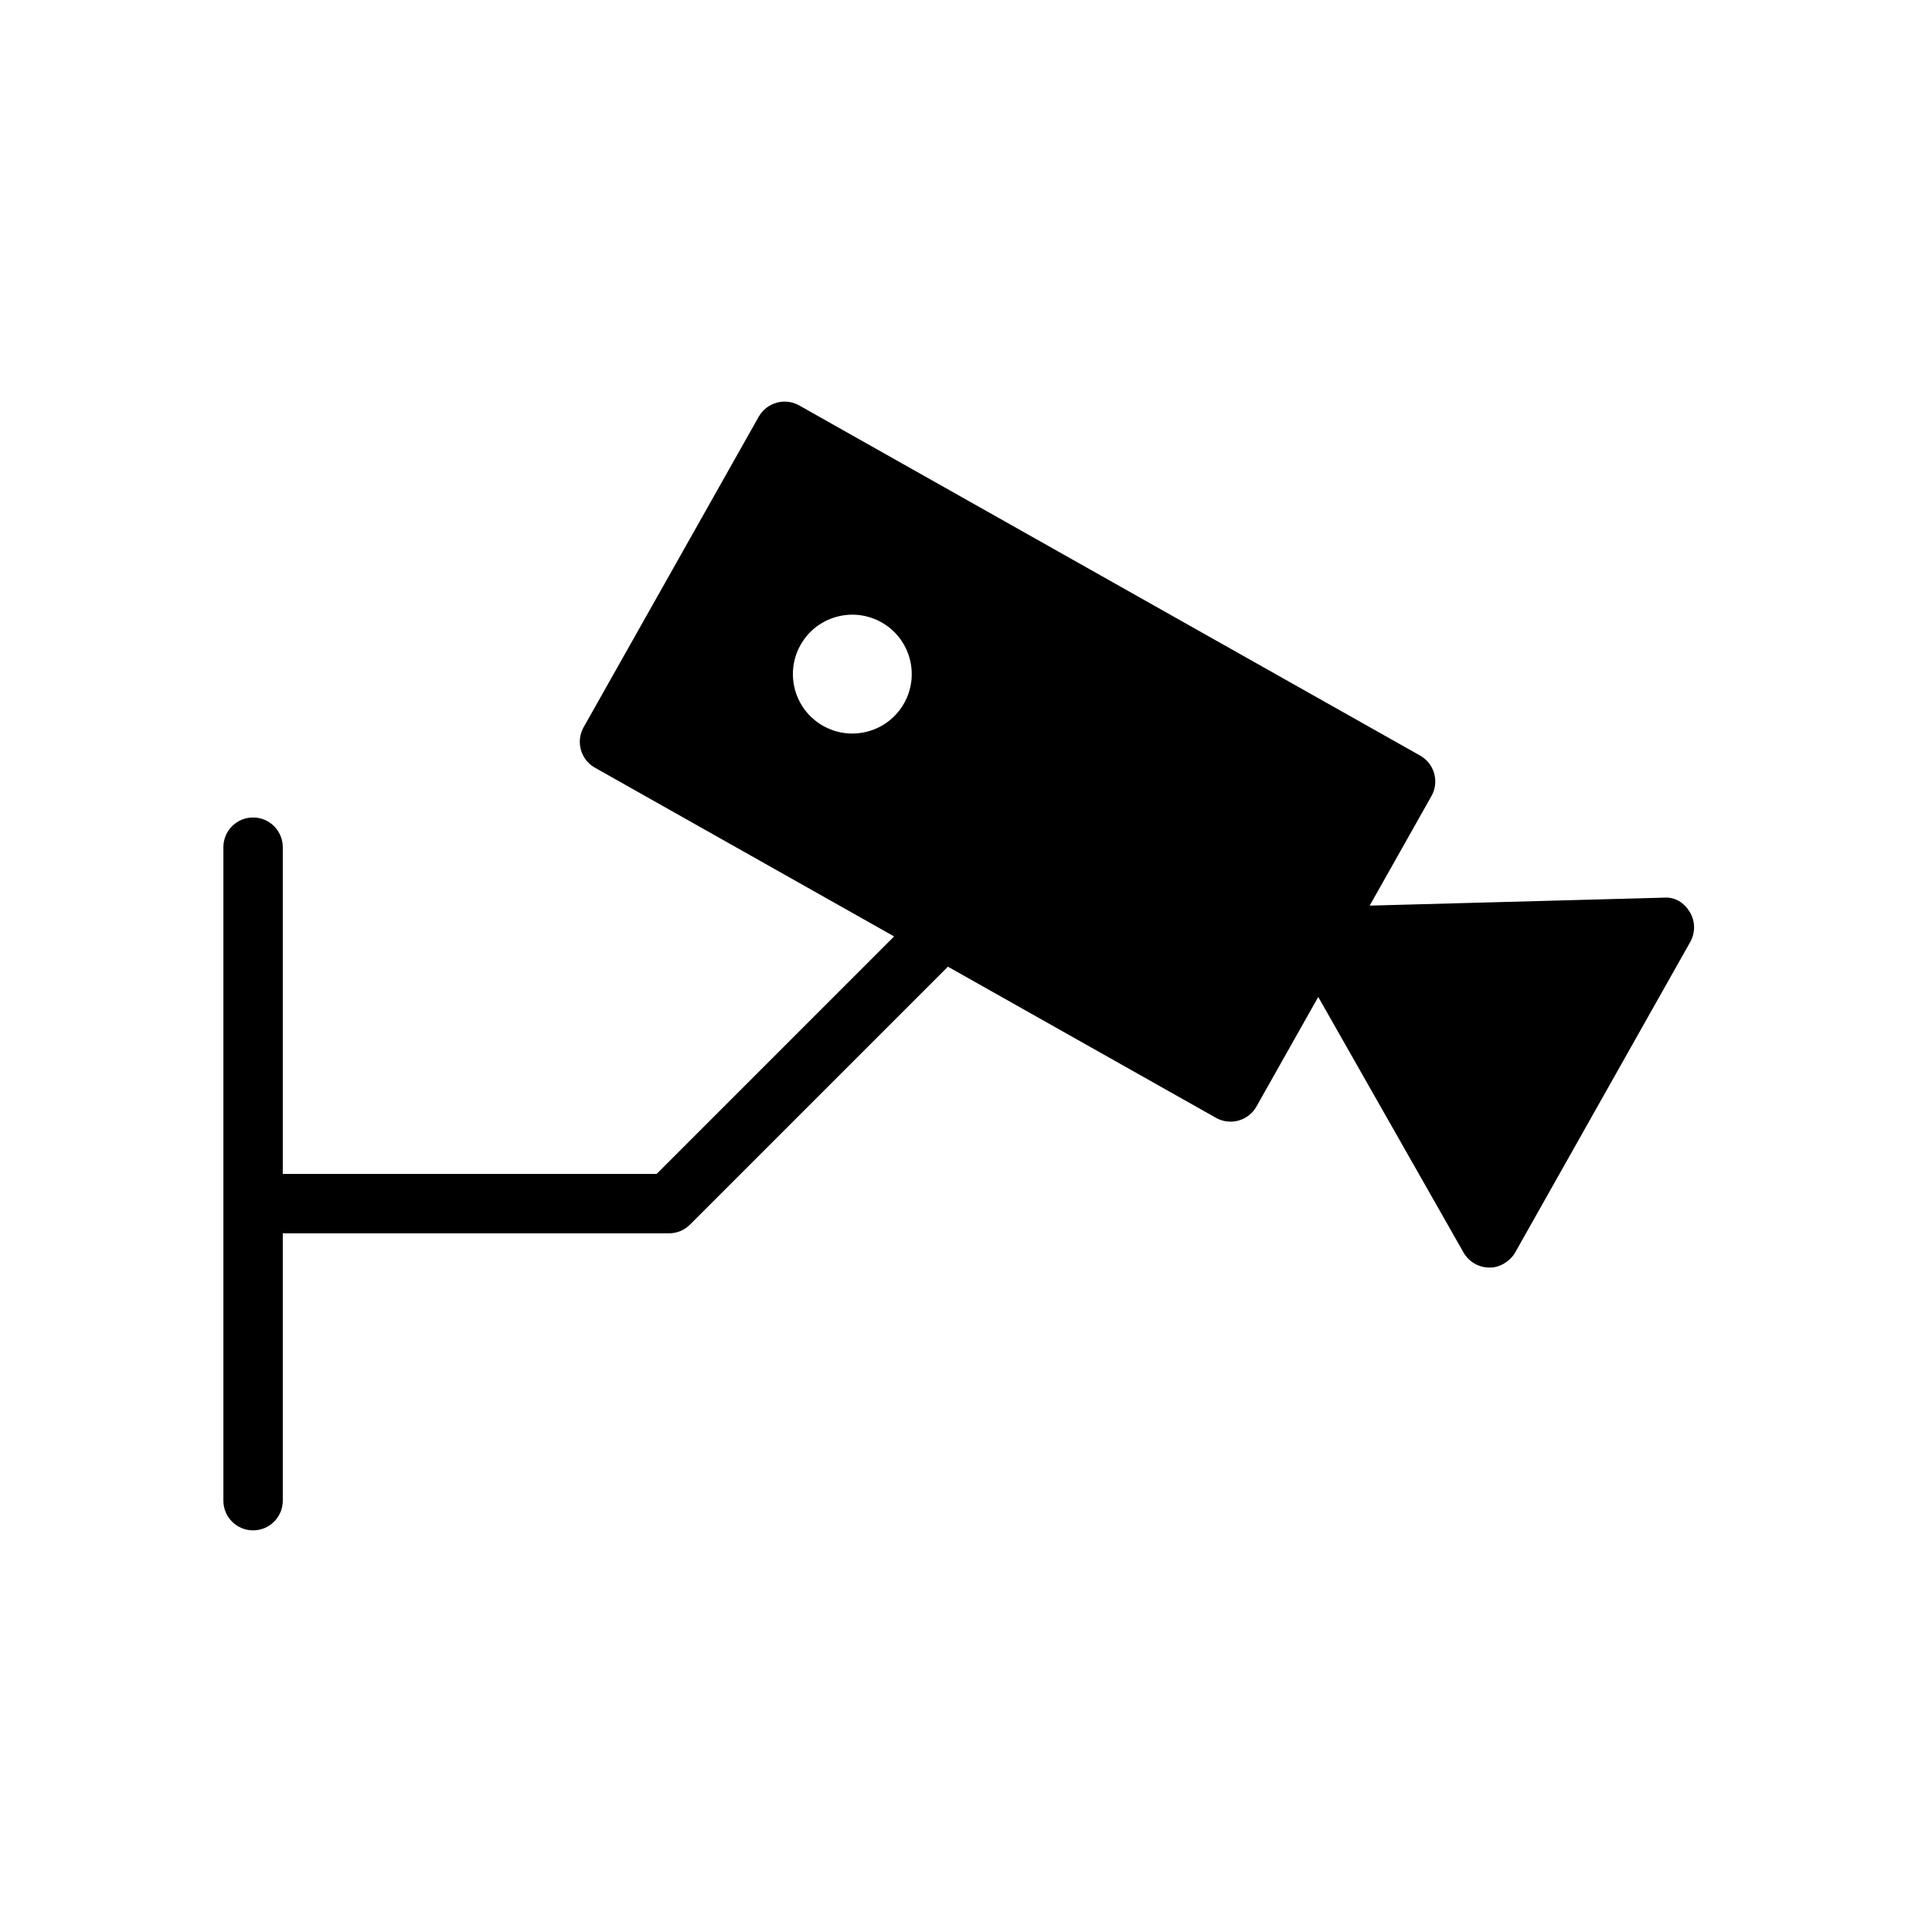
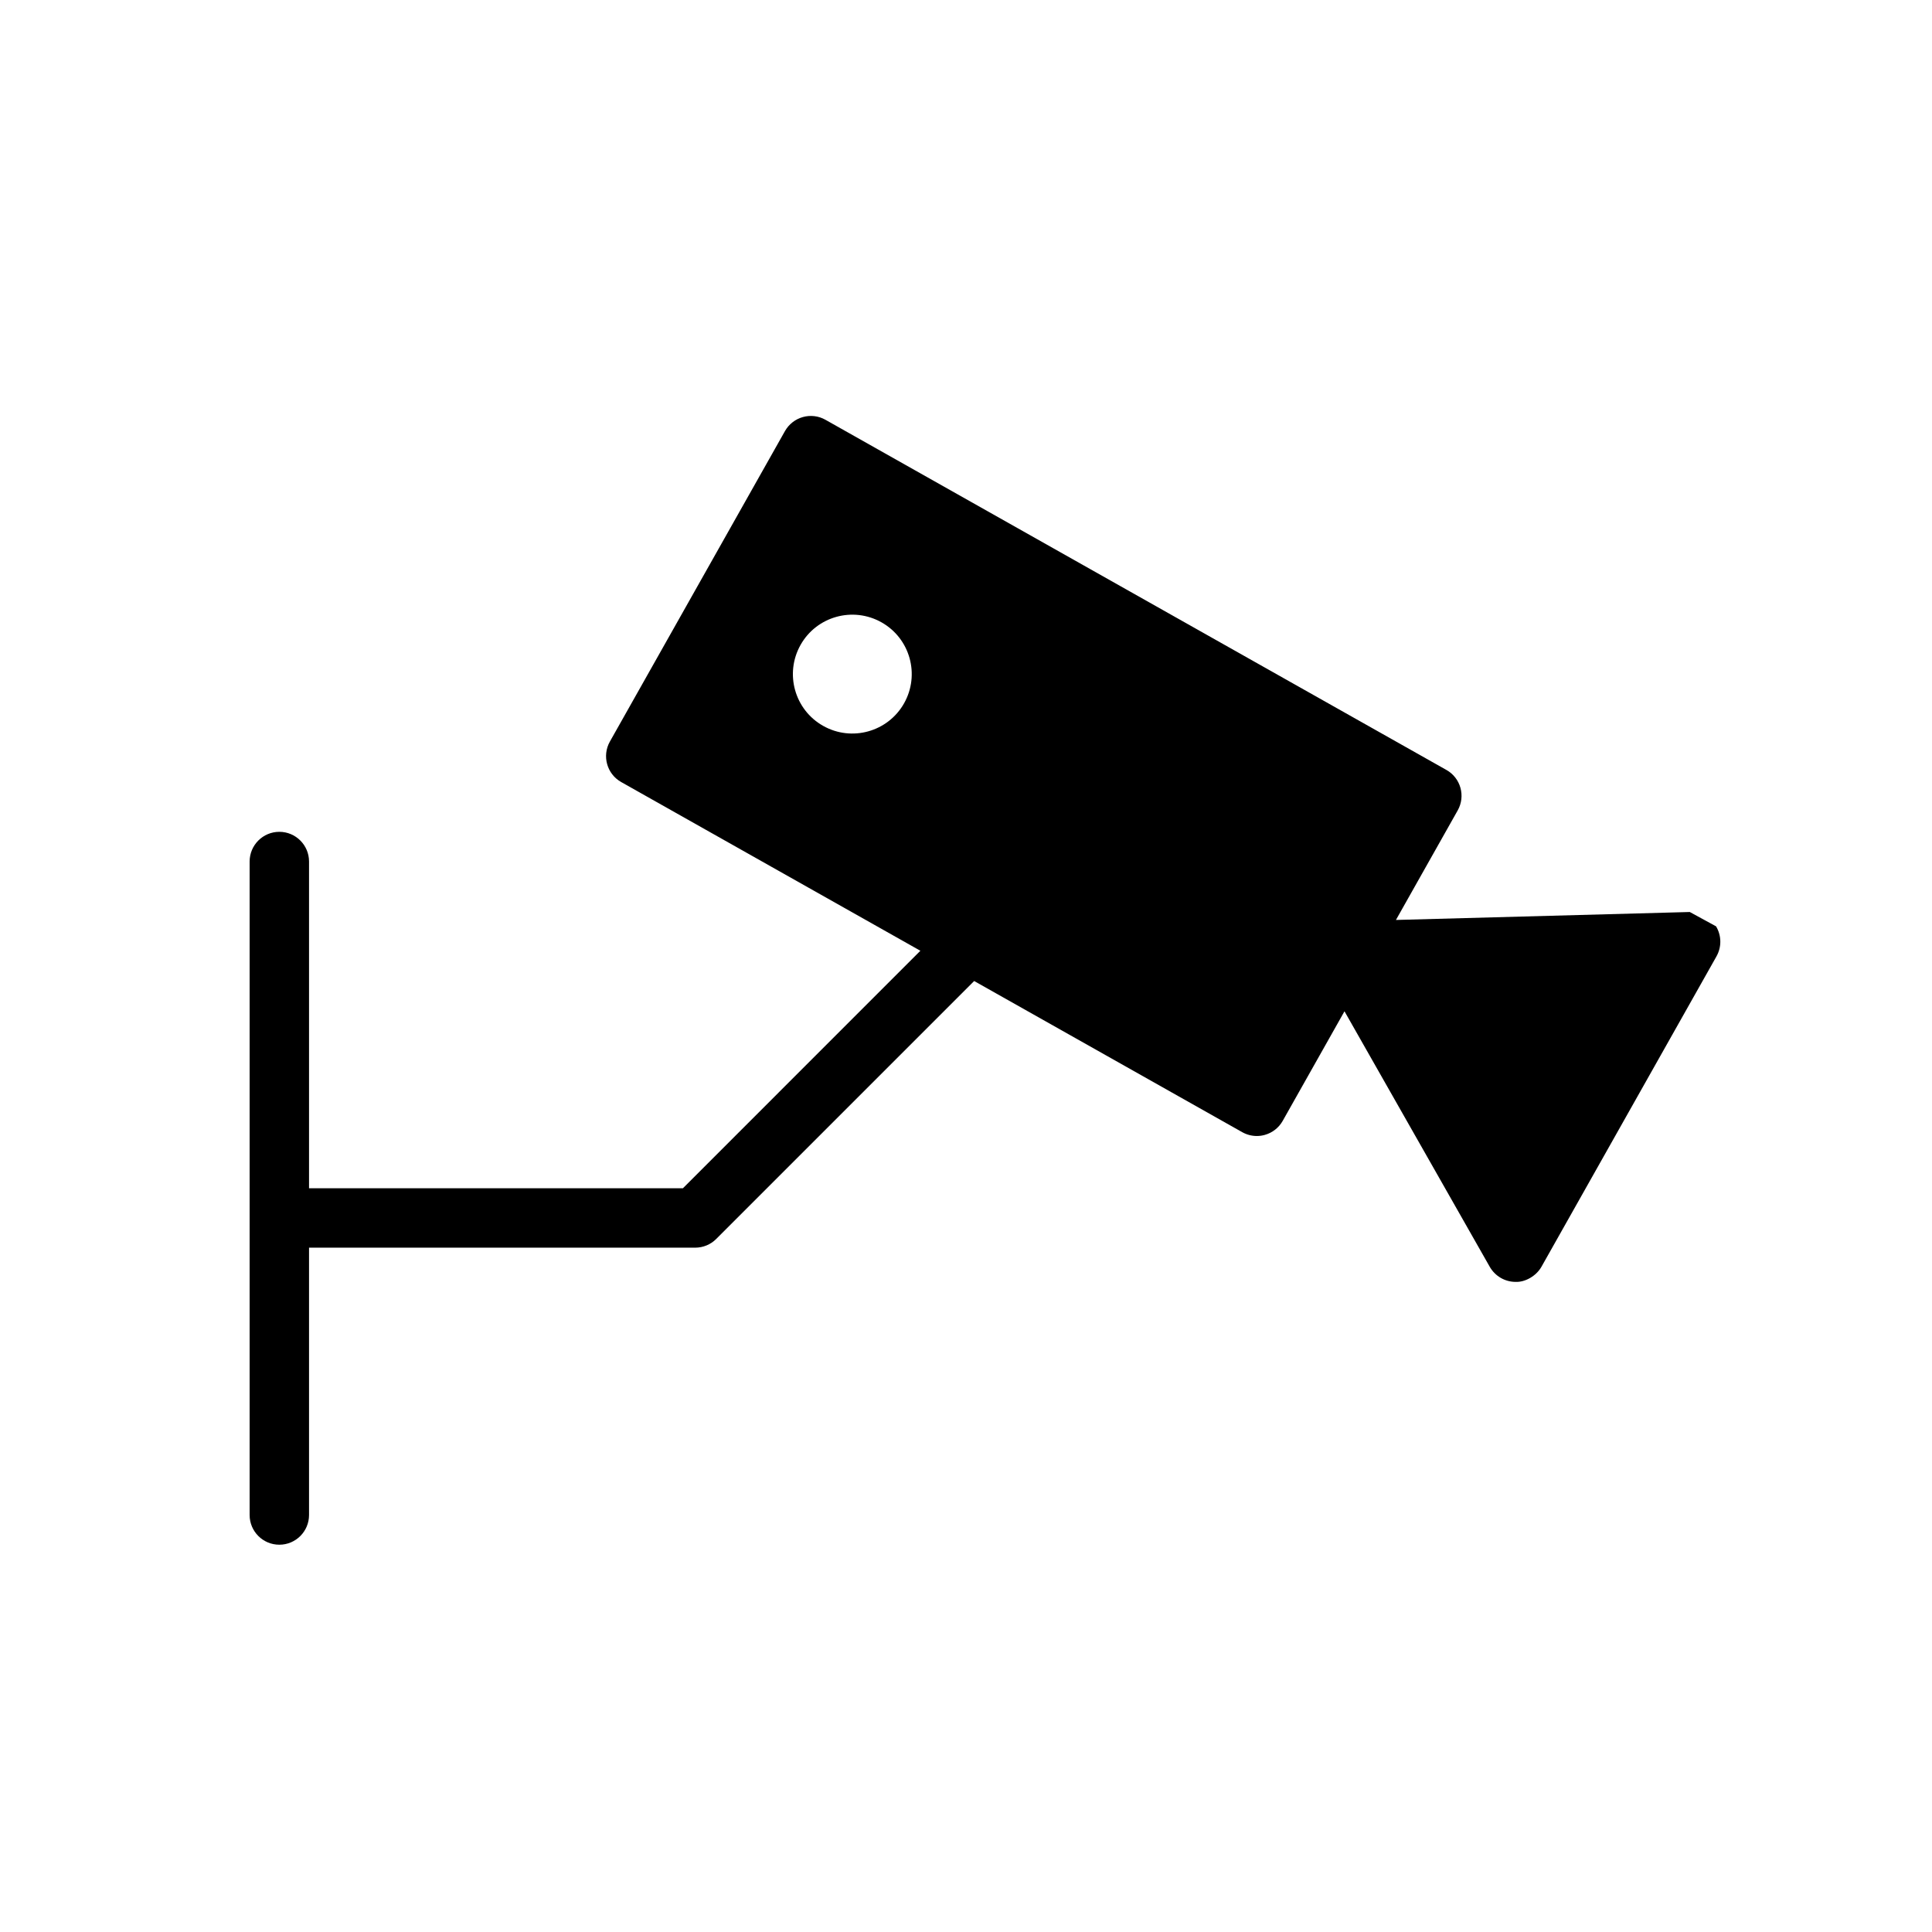
<svg xmlns="http://www.w3.org/2000/svg" fill="#000000" width="800px" height="800px" version="1.1" viewBox="144 144 512 512">
-   <path d="m591.81 385.69c-1.465-2.434-3.906-4.055-6.957-3.801l-77.871 2.109 16.367-29.031c2.133-3.785 0.805-8.59-2.992-10.723l-164.56-92.797c-1.82-1.031-3.984-1.289-5.984-0.723-2.008 0.559-3.715 1.898-4.746 3.715l-46.398 82.285c-2.133 3.785-0.797 8.59 2.992 10.723l79.293 44.715-62.934 62.941h-99.078v-86.59c0-4.344-3.527-7.871-7.871-7.871s-7.871 3.527-7.871 7.871v173.18c0 4.352 3.527 7.871 7.871 7.871s7.871-3.519 7.871-7.871v-70.848h102.34c2.086 0 4.094-0.828 5.566-2.305l68.359-68.359 71.039 40.055c1.188 0.668 2.519 1.016 3.863 1.016 0.707 0 1.426-0.094 2.117-0.293 2.016-0.559 3.723-1.898 4.746-3.715l16.375-29.039 38.504 67.723c1.402 2.457 4.016 3.984 6.84 3.984 2.488 0.117 5.457-1.527 6.856-4.008l46.391-82.277c1.387-2.488 1.34-5.508-0.125-7.941zm-229.67-49.328c-7.574-4.266-10.25-13.871-5.984-21.453 4.266-7.574 13.871-10.25 21.453-5.984 7.574 4.266 10.25 13.871 5.984 21.453-4.273 7.578-13.879 10.254-21.453 5.984z" />
+   <path d="m591.81 385.69l-77.871 2.109 16.367-29.031c2.133-3.785 0.805-8.59-2.992-10.723l-164.56-92.797c-1.82-1.031-3.984-1.289-5.984-0.723-2.008 0.559-3.715 1.898-4.746 3.715l-46.398 82.285c-2.133 3.785-0.797 8.59 2.992 10.723l79.293 44.715-62.934 62.941h-99.078v-86.59c0-4.344-3.527-7.871-7.871-7.871s-7.871 3.527-7.871 7.871v173.18c0 4.352 3.527 7.871 7.871 7.871s7.871-3.519 7.871-7.871v-70.848h102.34c2.086 0 4.094-0.828 5.566-2.305l68.359-68.359 71.039 40.055c1.188 0.668 2.519 1.016 3.863 1.016 0.707 0 1.426-0.094 2.117-0.293 2.016-0.559 3.723-1.898 4.746-3.715l16.375-29.039 38.504 67.723c1.402 2.457 4.016 3.984 6.84 3.984 2.488 0.117 5.457-1.527 6.856-4.008l46.391-82.277c1.387-2.488 1.34-5.508-0.125-7.941zm-229.67-49.328c-7.574-4.266-10.25-13.871-5.984-21.453 4.266-7.574 13.871-10.25 21.453-5.984 7.574 4.266 10.25 13.871 5.984 21.453-4.273 7.578-13.879 10.254-21.453 5.984z" />
</svg>